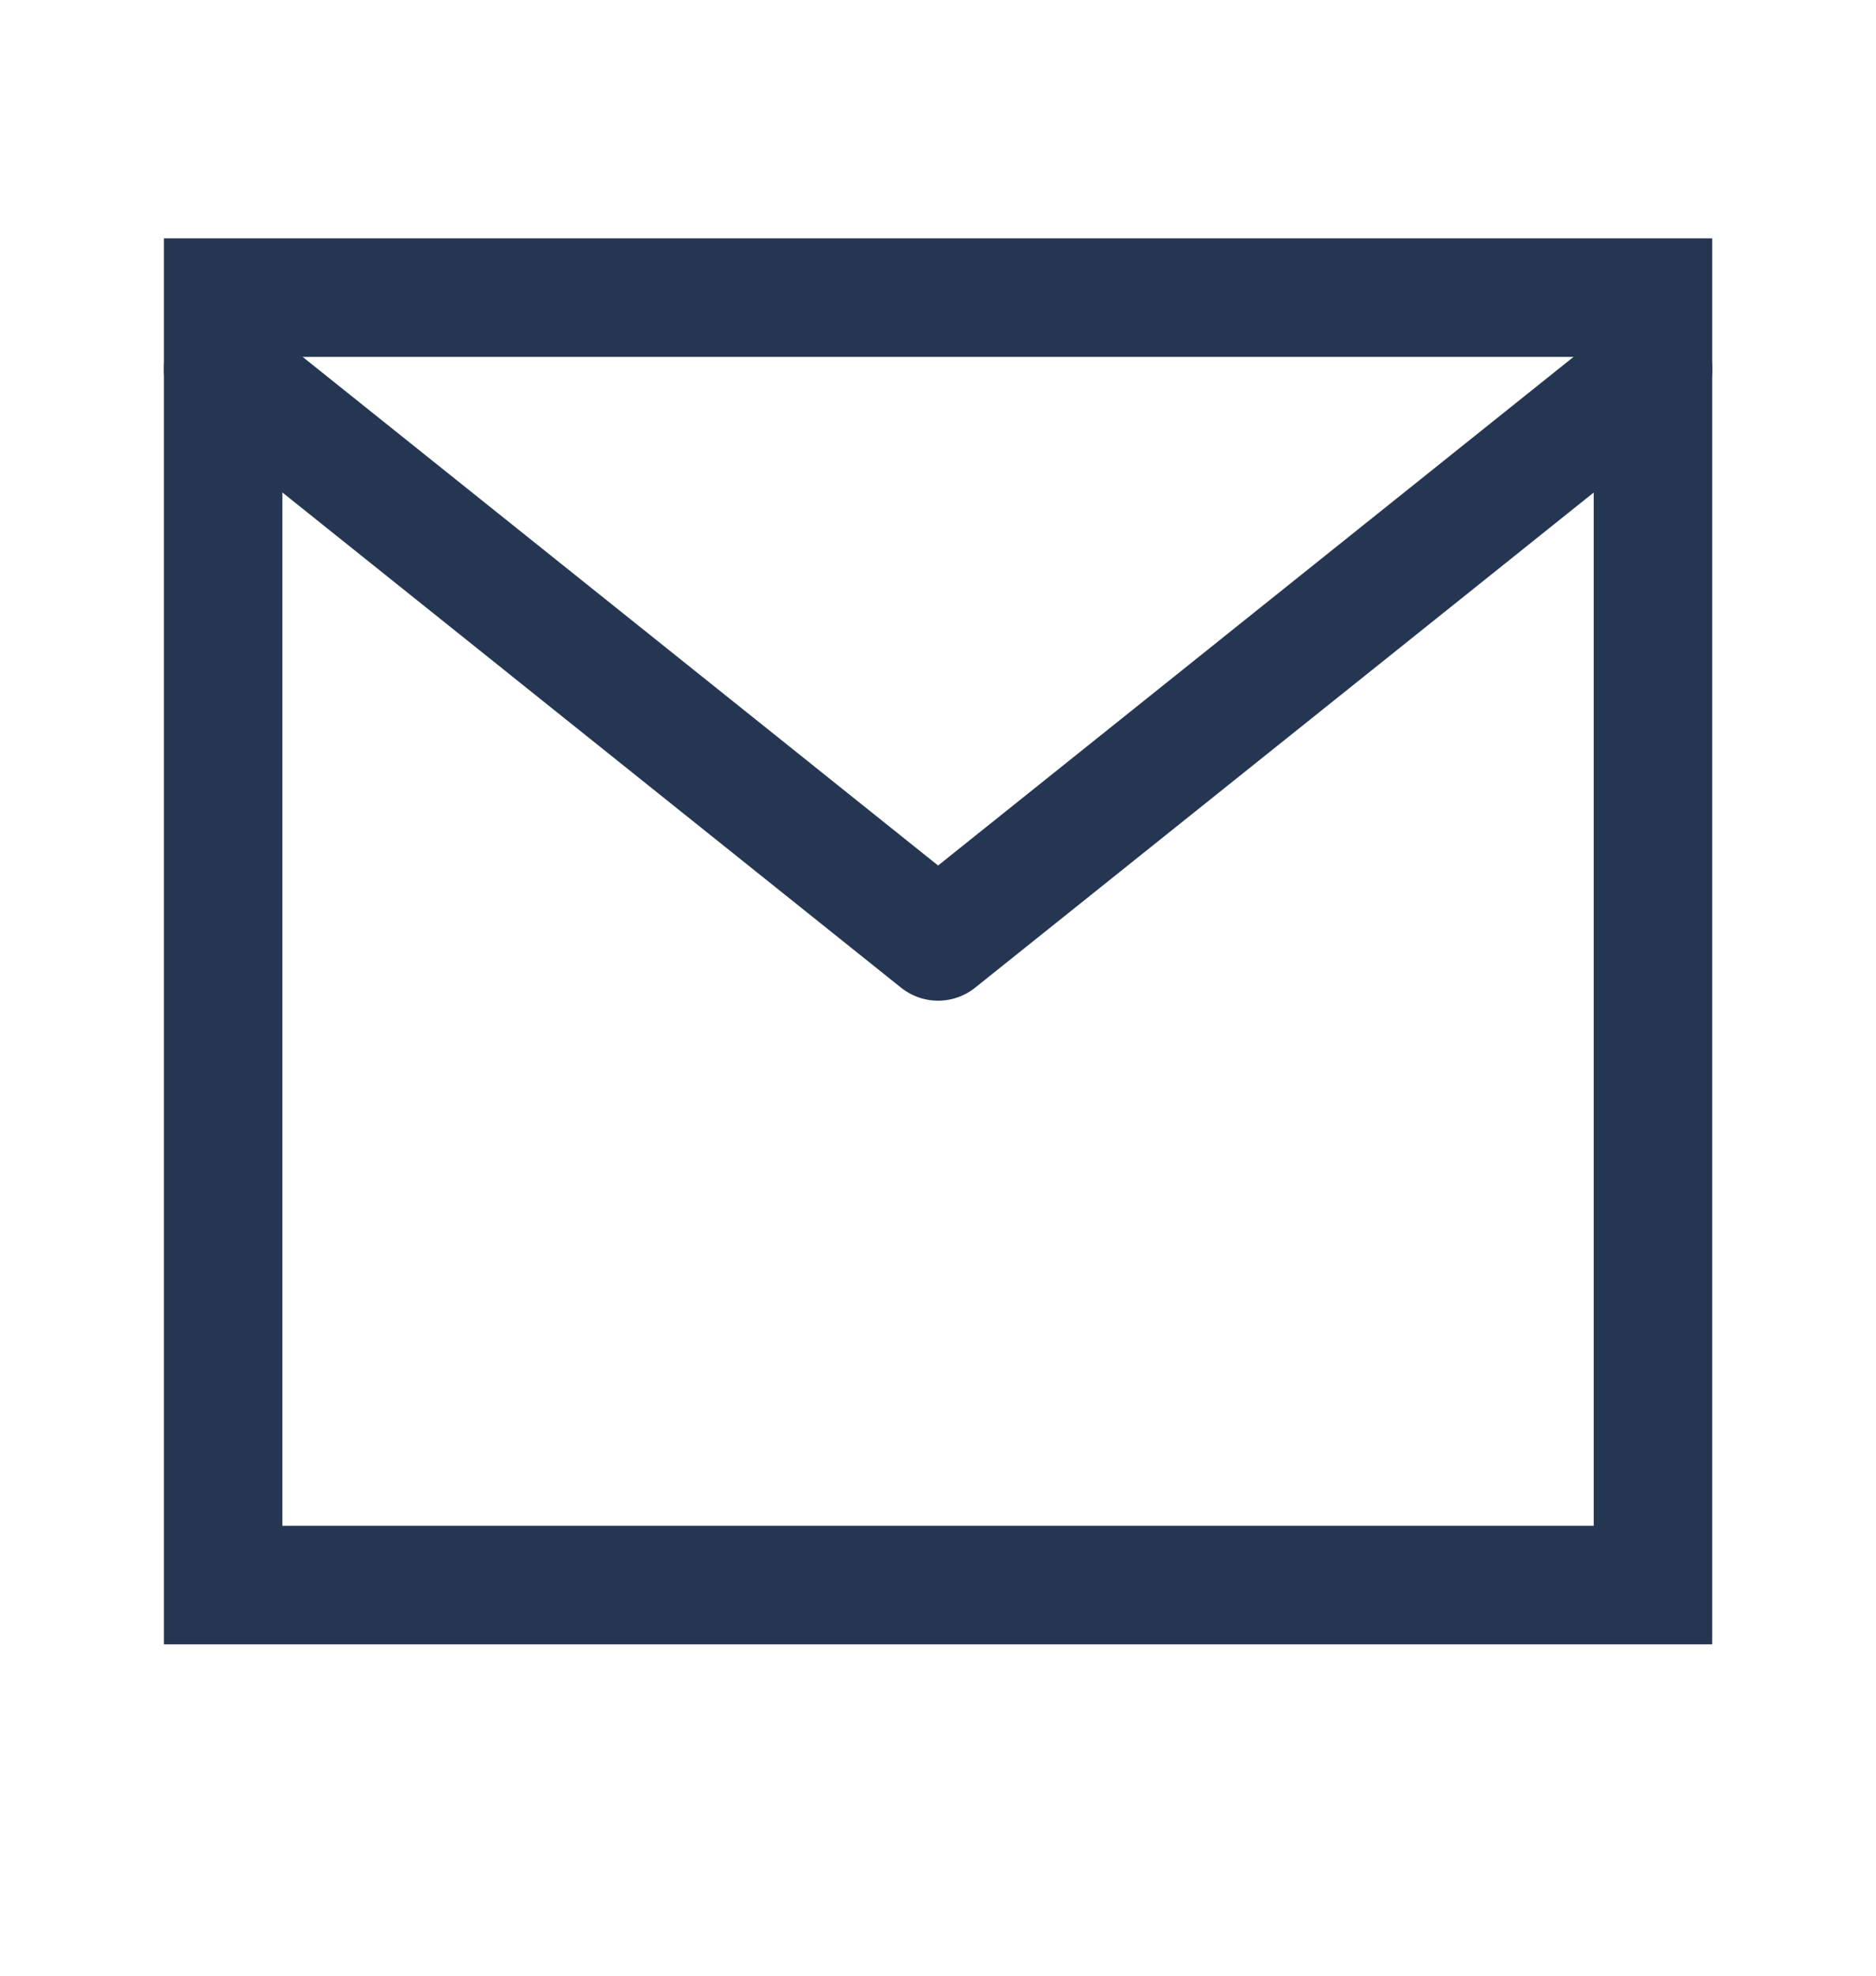
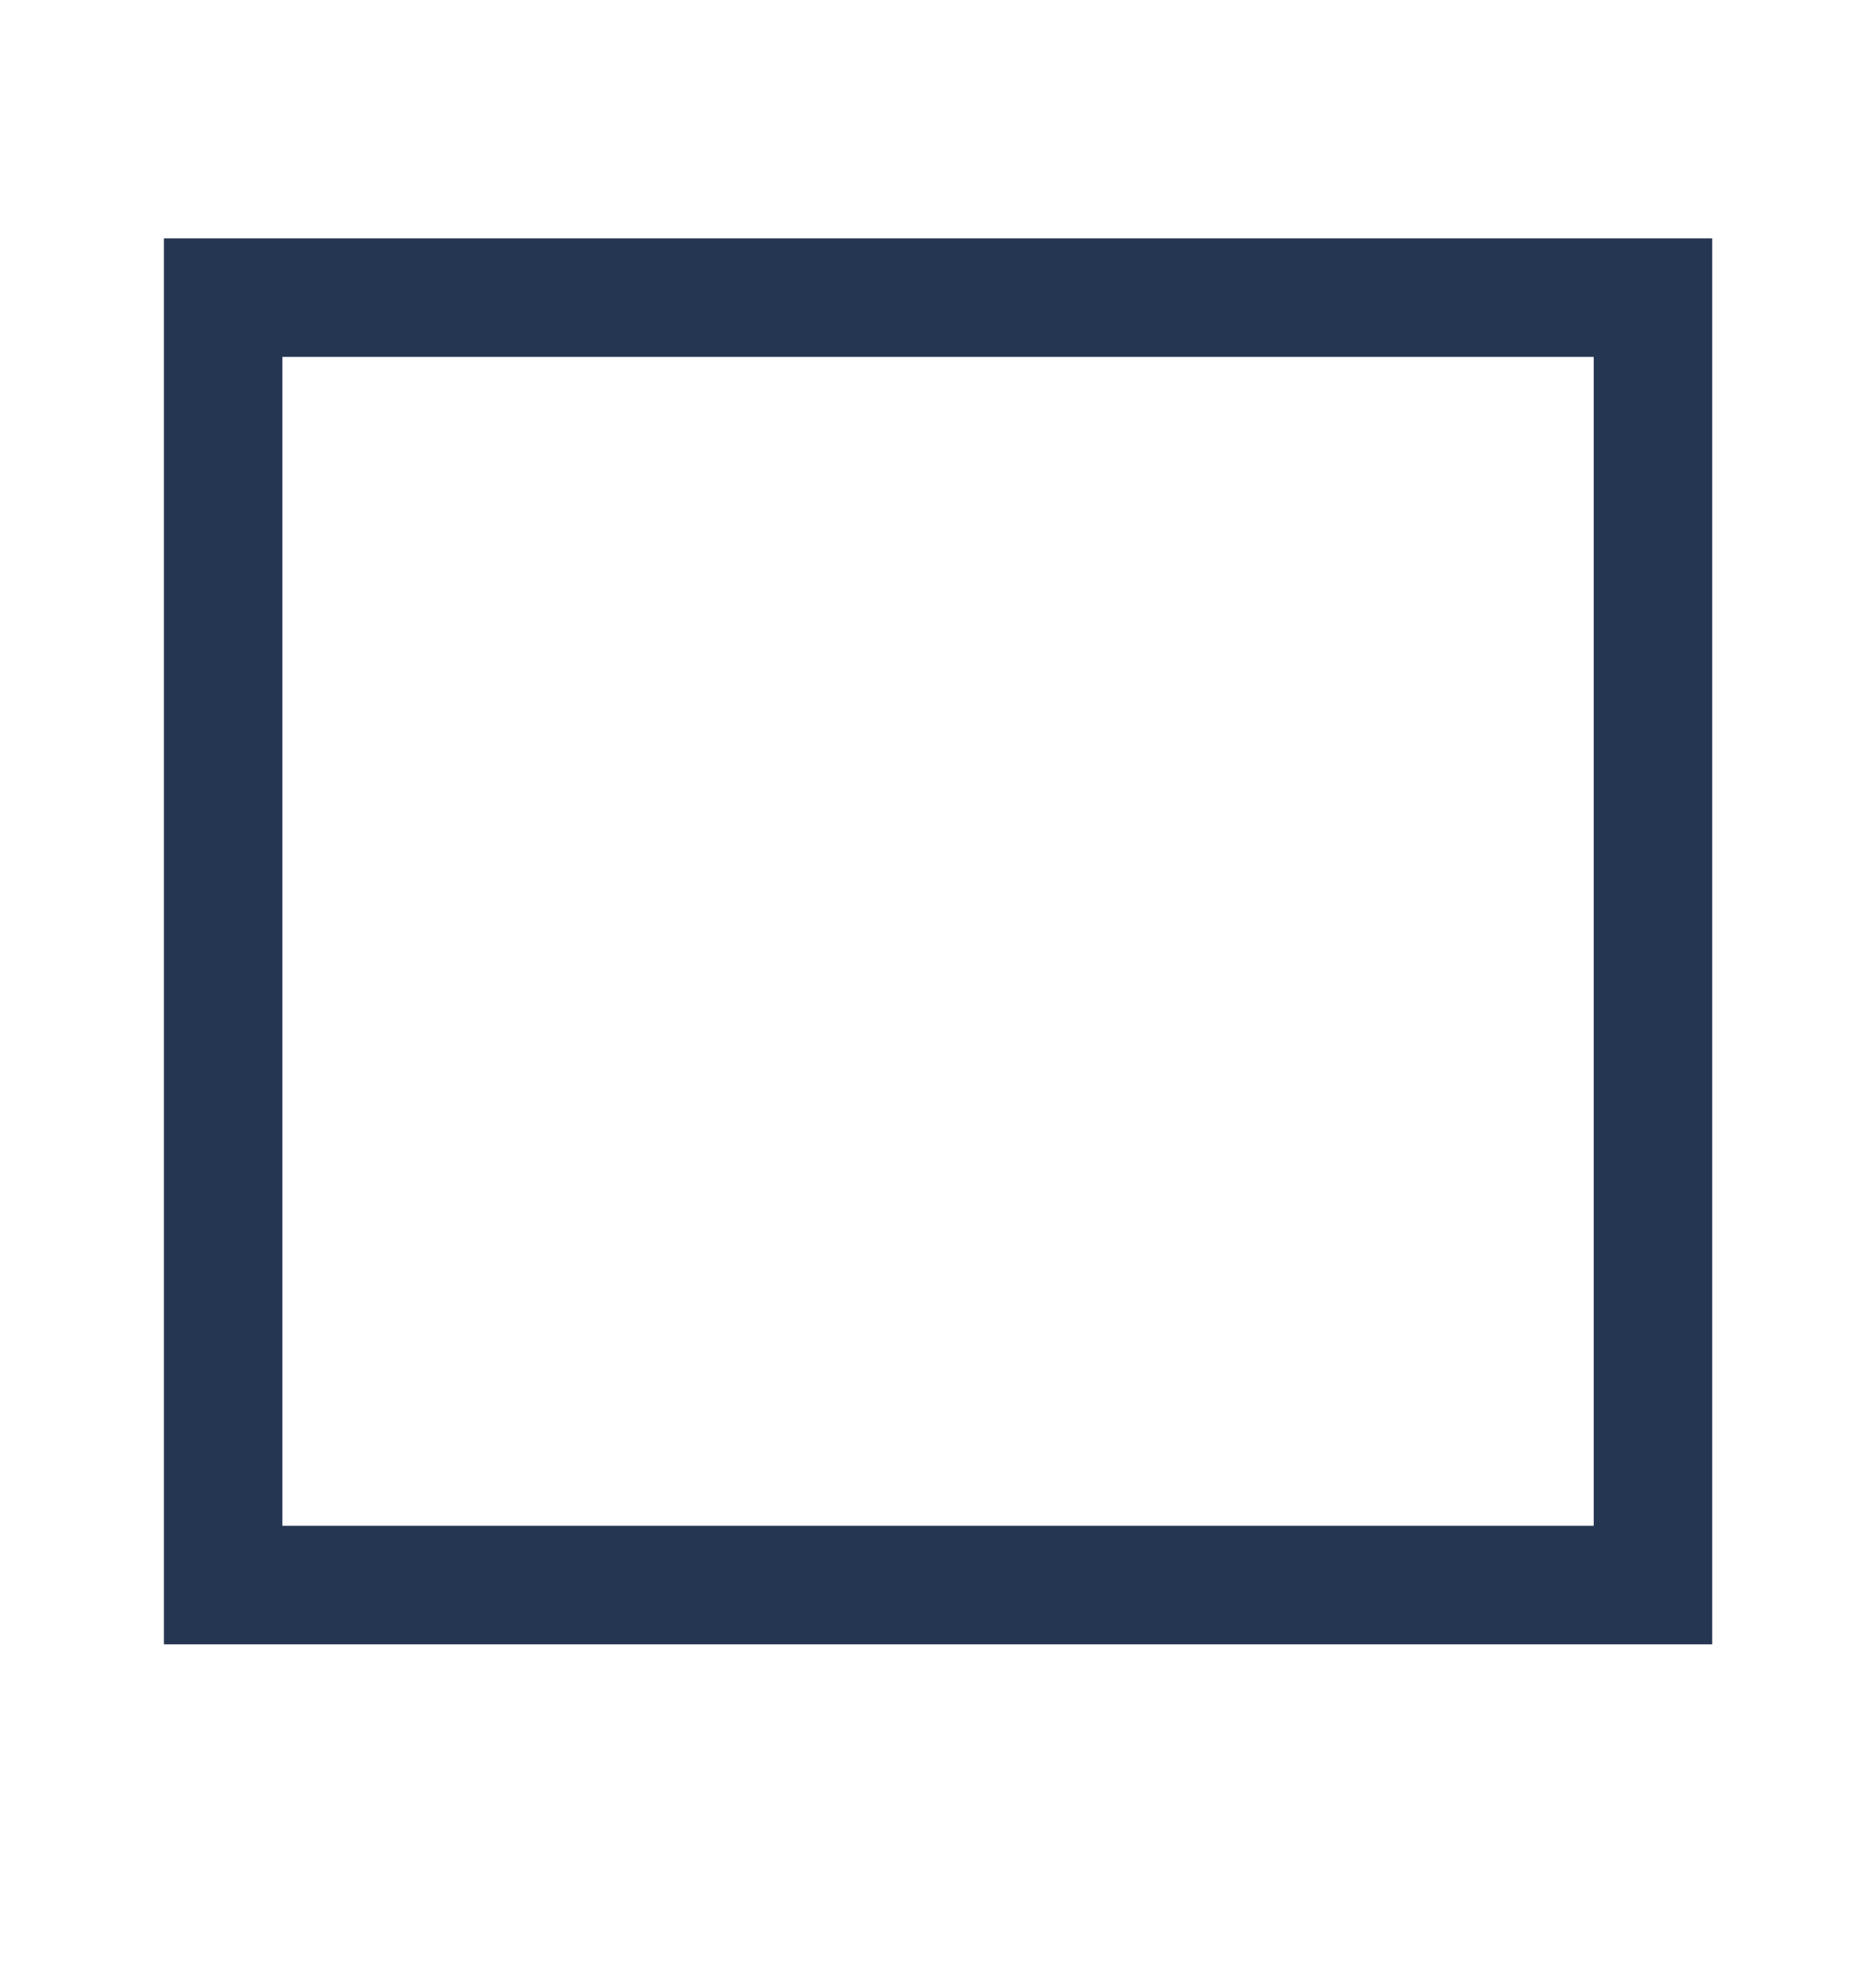
<svg xmlns="http://www.w3.org/2000/svg" fill="none" height="20" viewBox="0 0 19 20" width="19">
  <g stroke="#253652" stroke-width="1.2">
    <path d="m2.26 3.013h14.481v13.033h-14.481z" />
-     <path d="m2.26 3.737 7.241 5.793 7.241-5.793" stroke-linecap="round" stroke-linejoin="round" />
  </g>
</svg>